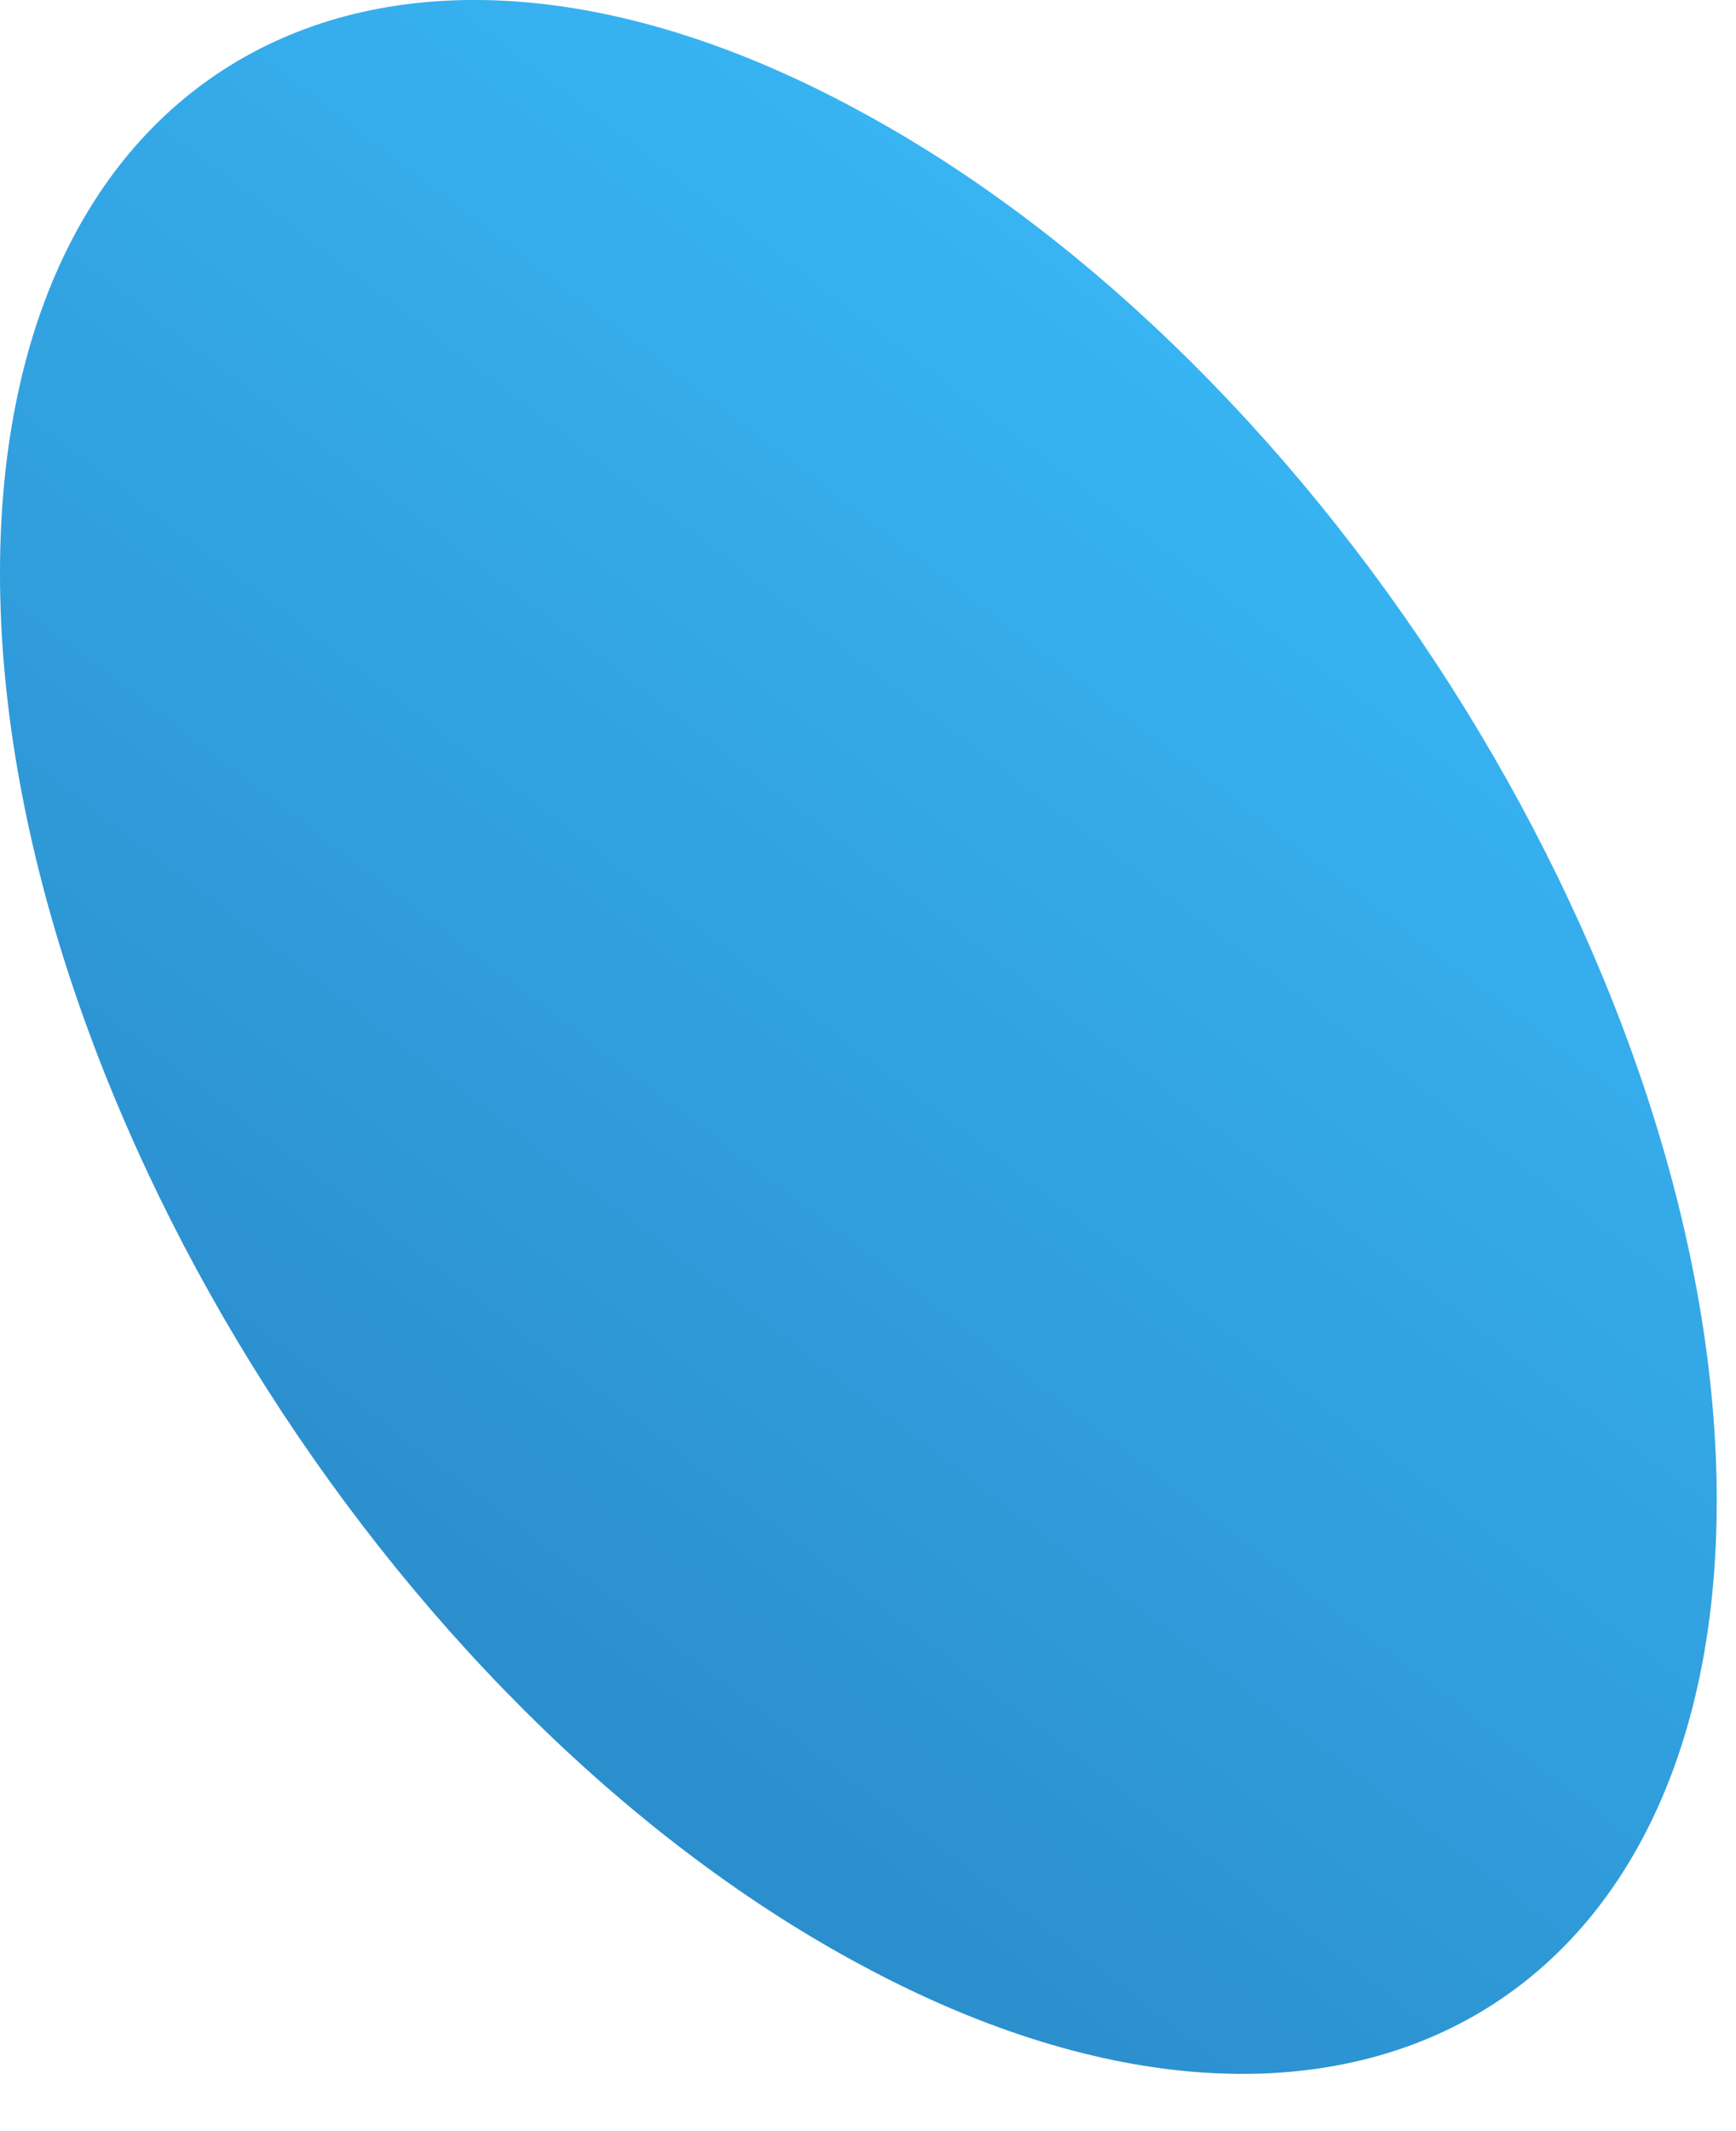
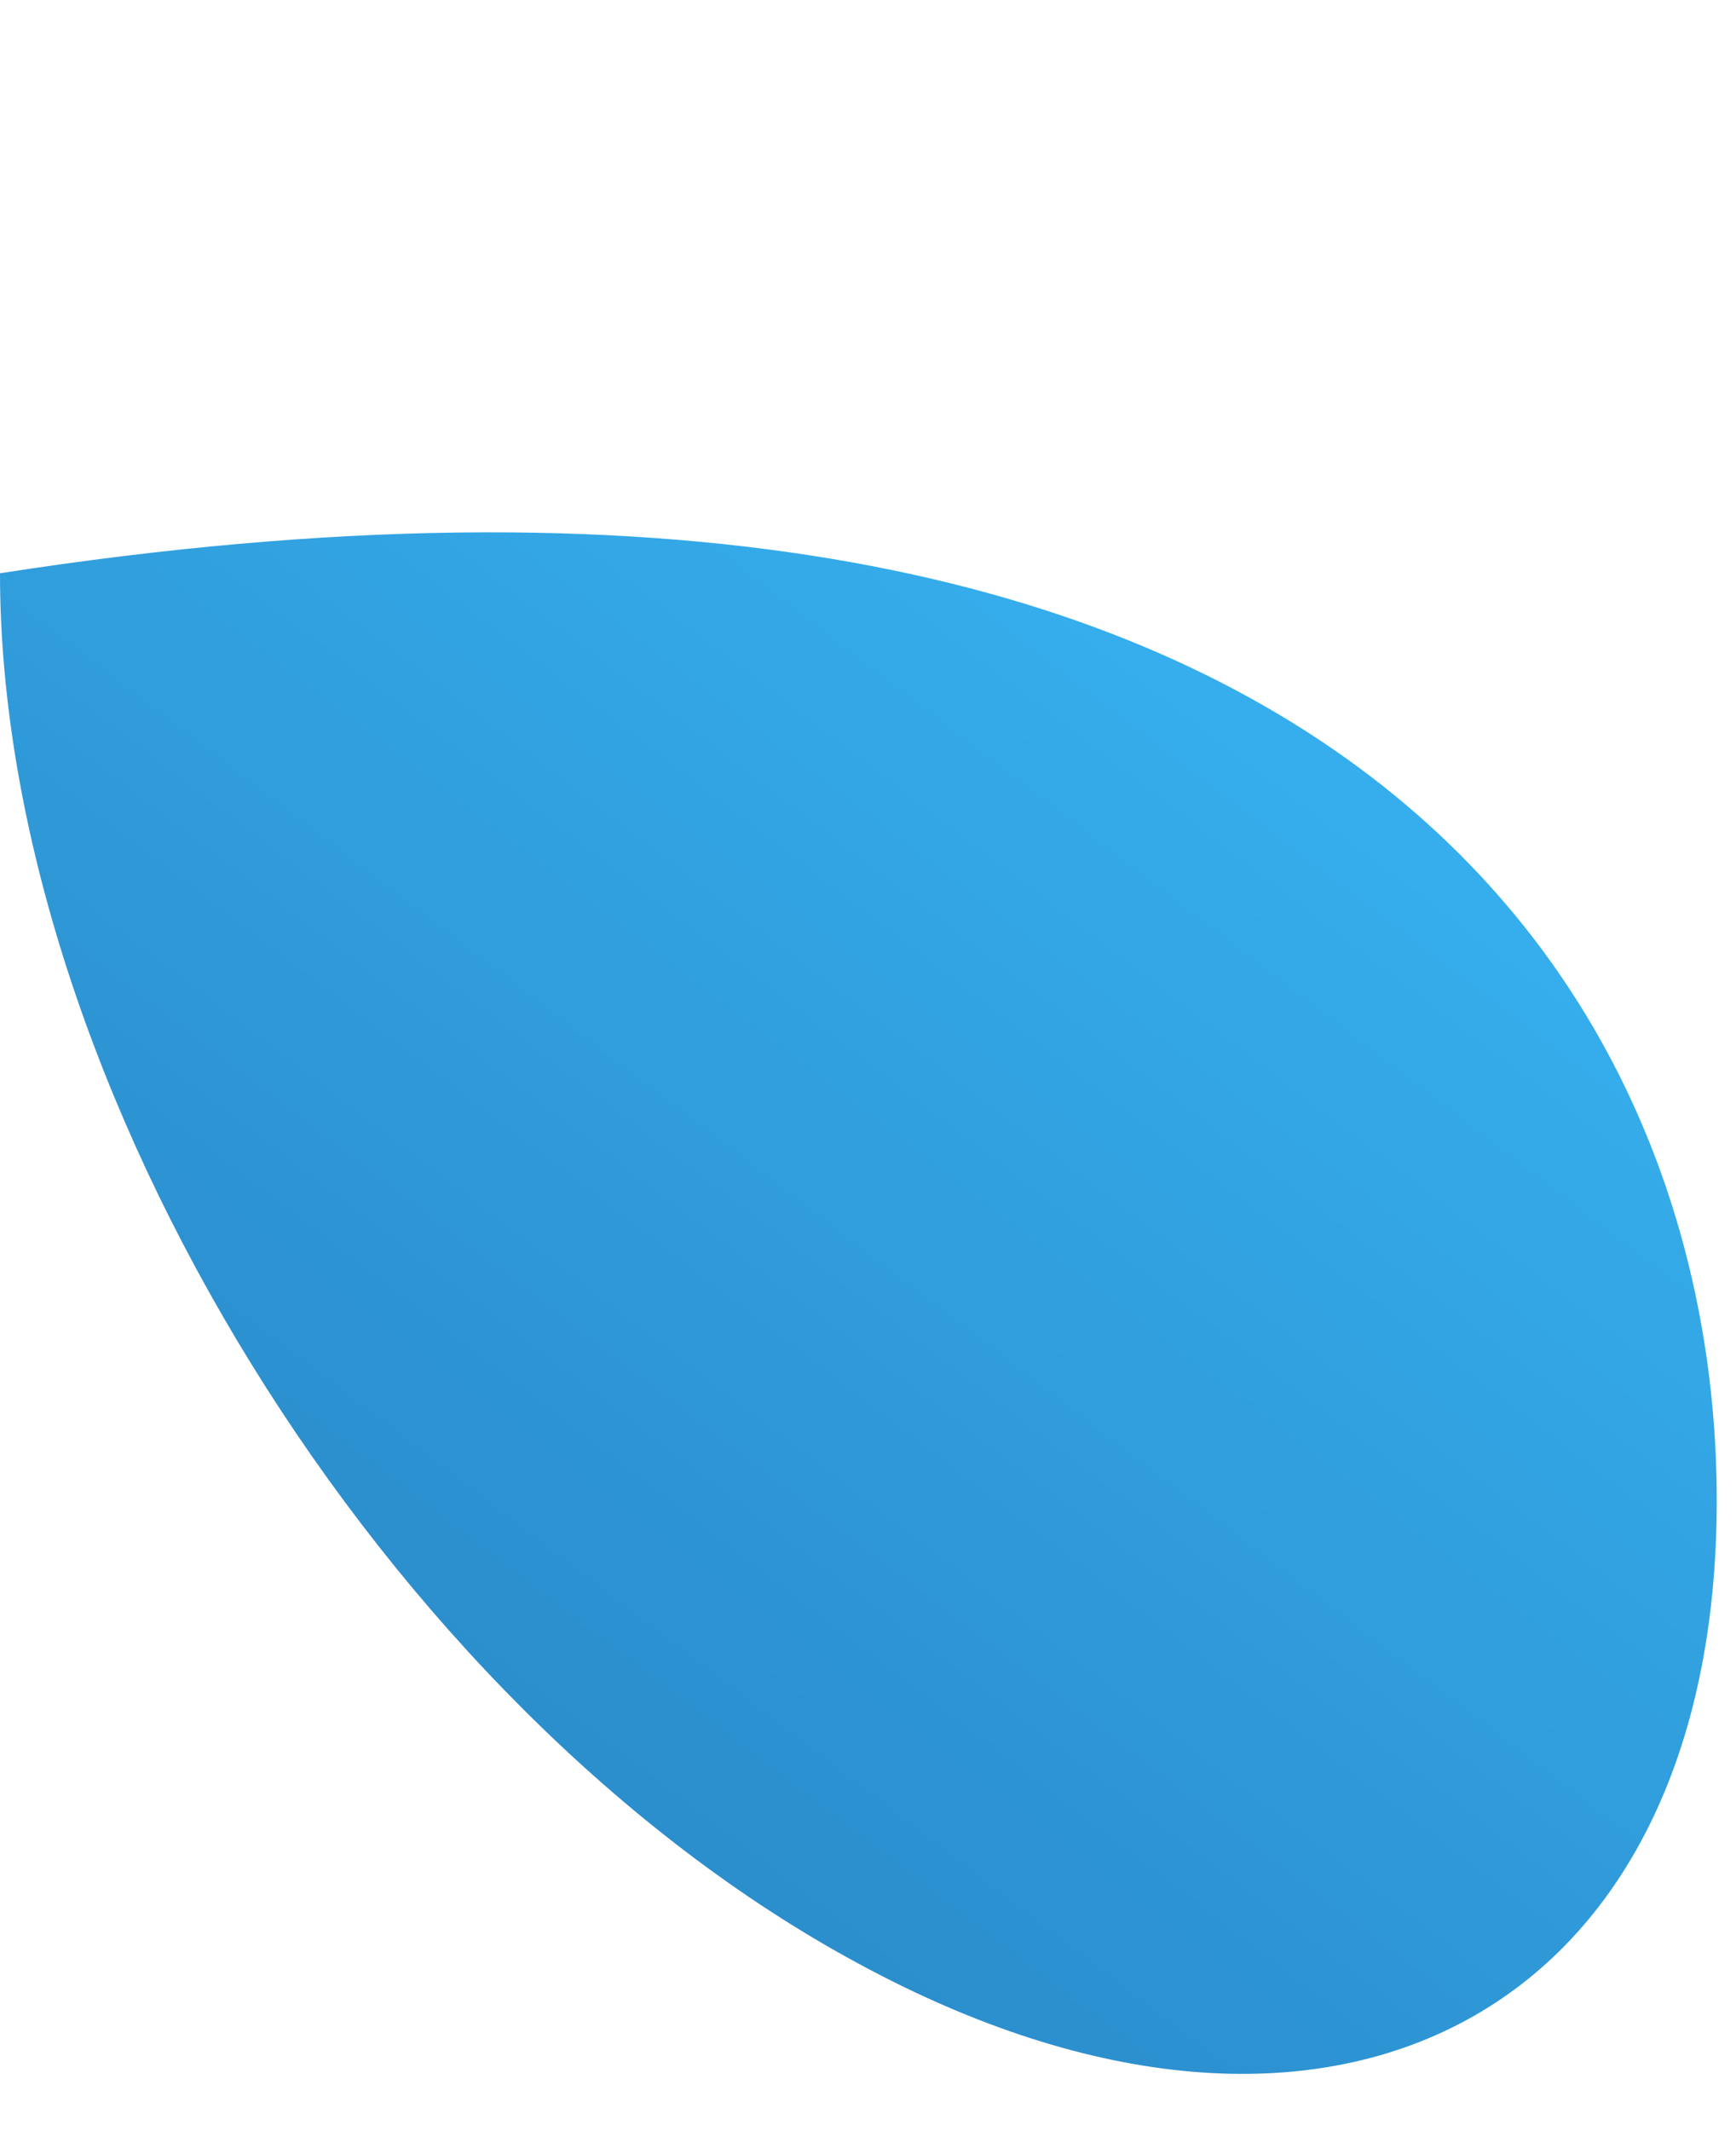
<svg xmlns="http://www.w3.org/2000/svg" fill="none" height="100%" overflow="visible" preserveAspectRatio="none" style="display: block;" viewBox="0 0 22 27" width="100%">
-   <path d="M21.756 19.012C21.756 25.507 16.884 28.133 10.878 24.877C4.873 21.638 0 13.74 0 7.263C0 0.768 4.873 -1.859 10.878 1.398C16.884 4.636 21.756 12.517 21.756 19.012Z" fill="url(#paint0_linear_0_19)" id="Vector" />
+   <path d="M21.756 19.012C21.756 25.507 16.884 28.133 10.878 24.877C4.873 21.638 0 13.74 0 7.263C16.884 4.636 21.756 12.517 21.756 19.012Z" fill="url(#paint0_linear_0_19)" id="Vector" />
  <defs>
    <linearGradient gradientUnits="userSpaceOnUse" id="paint0_linear_0_19" x1="18.41" x2="0.439" y1="3.253" y2="26.787">
      <stop stop-color="#3ABAF9" />
      <stop offset="1" stop-color="#267EBD" />
    </linearGradient>
  </defs>
</svg>